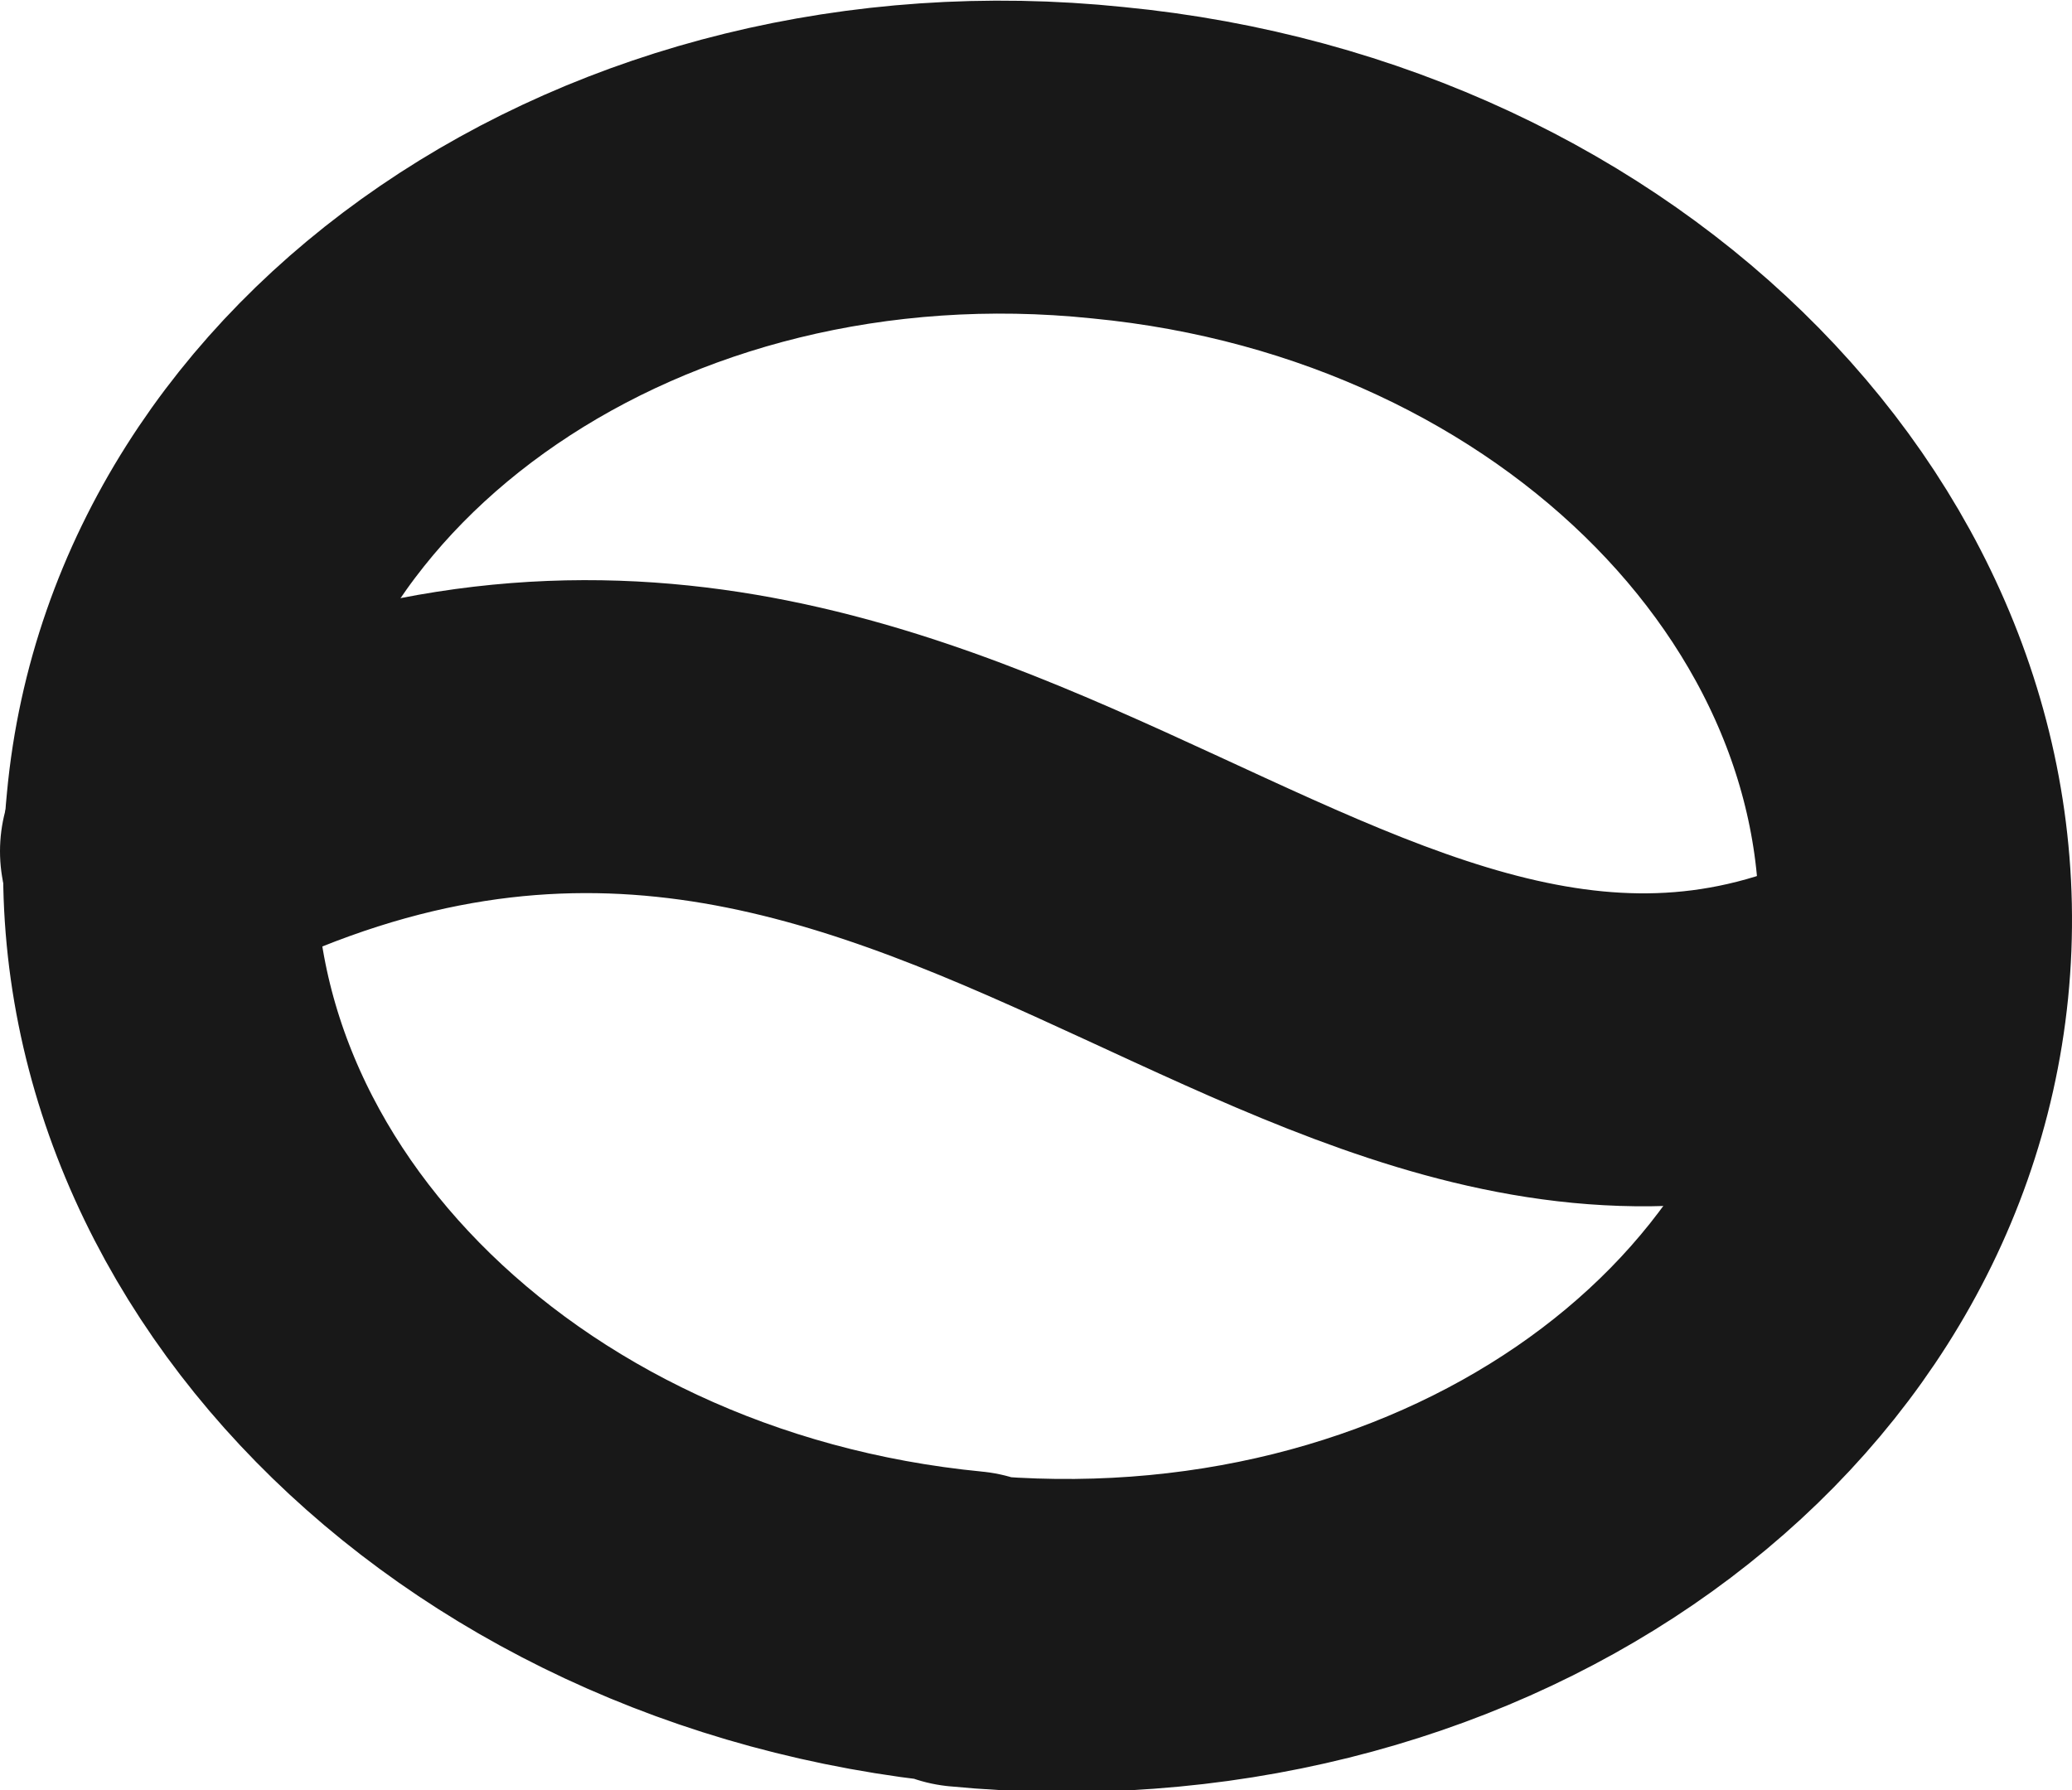
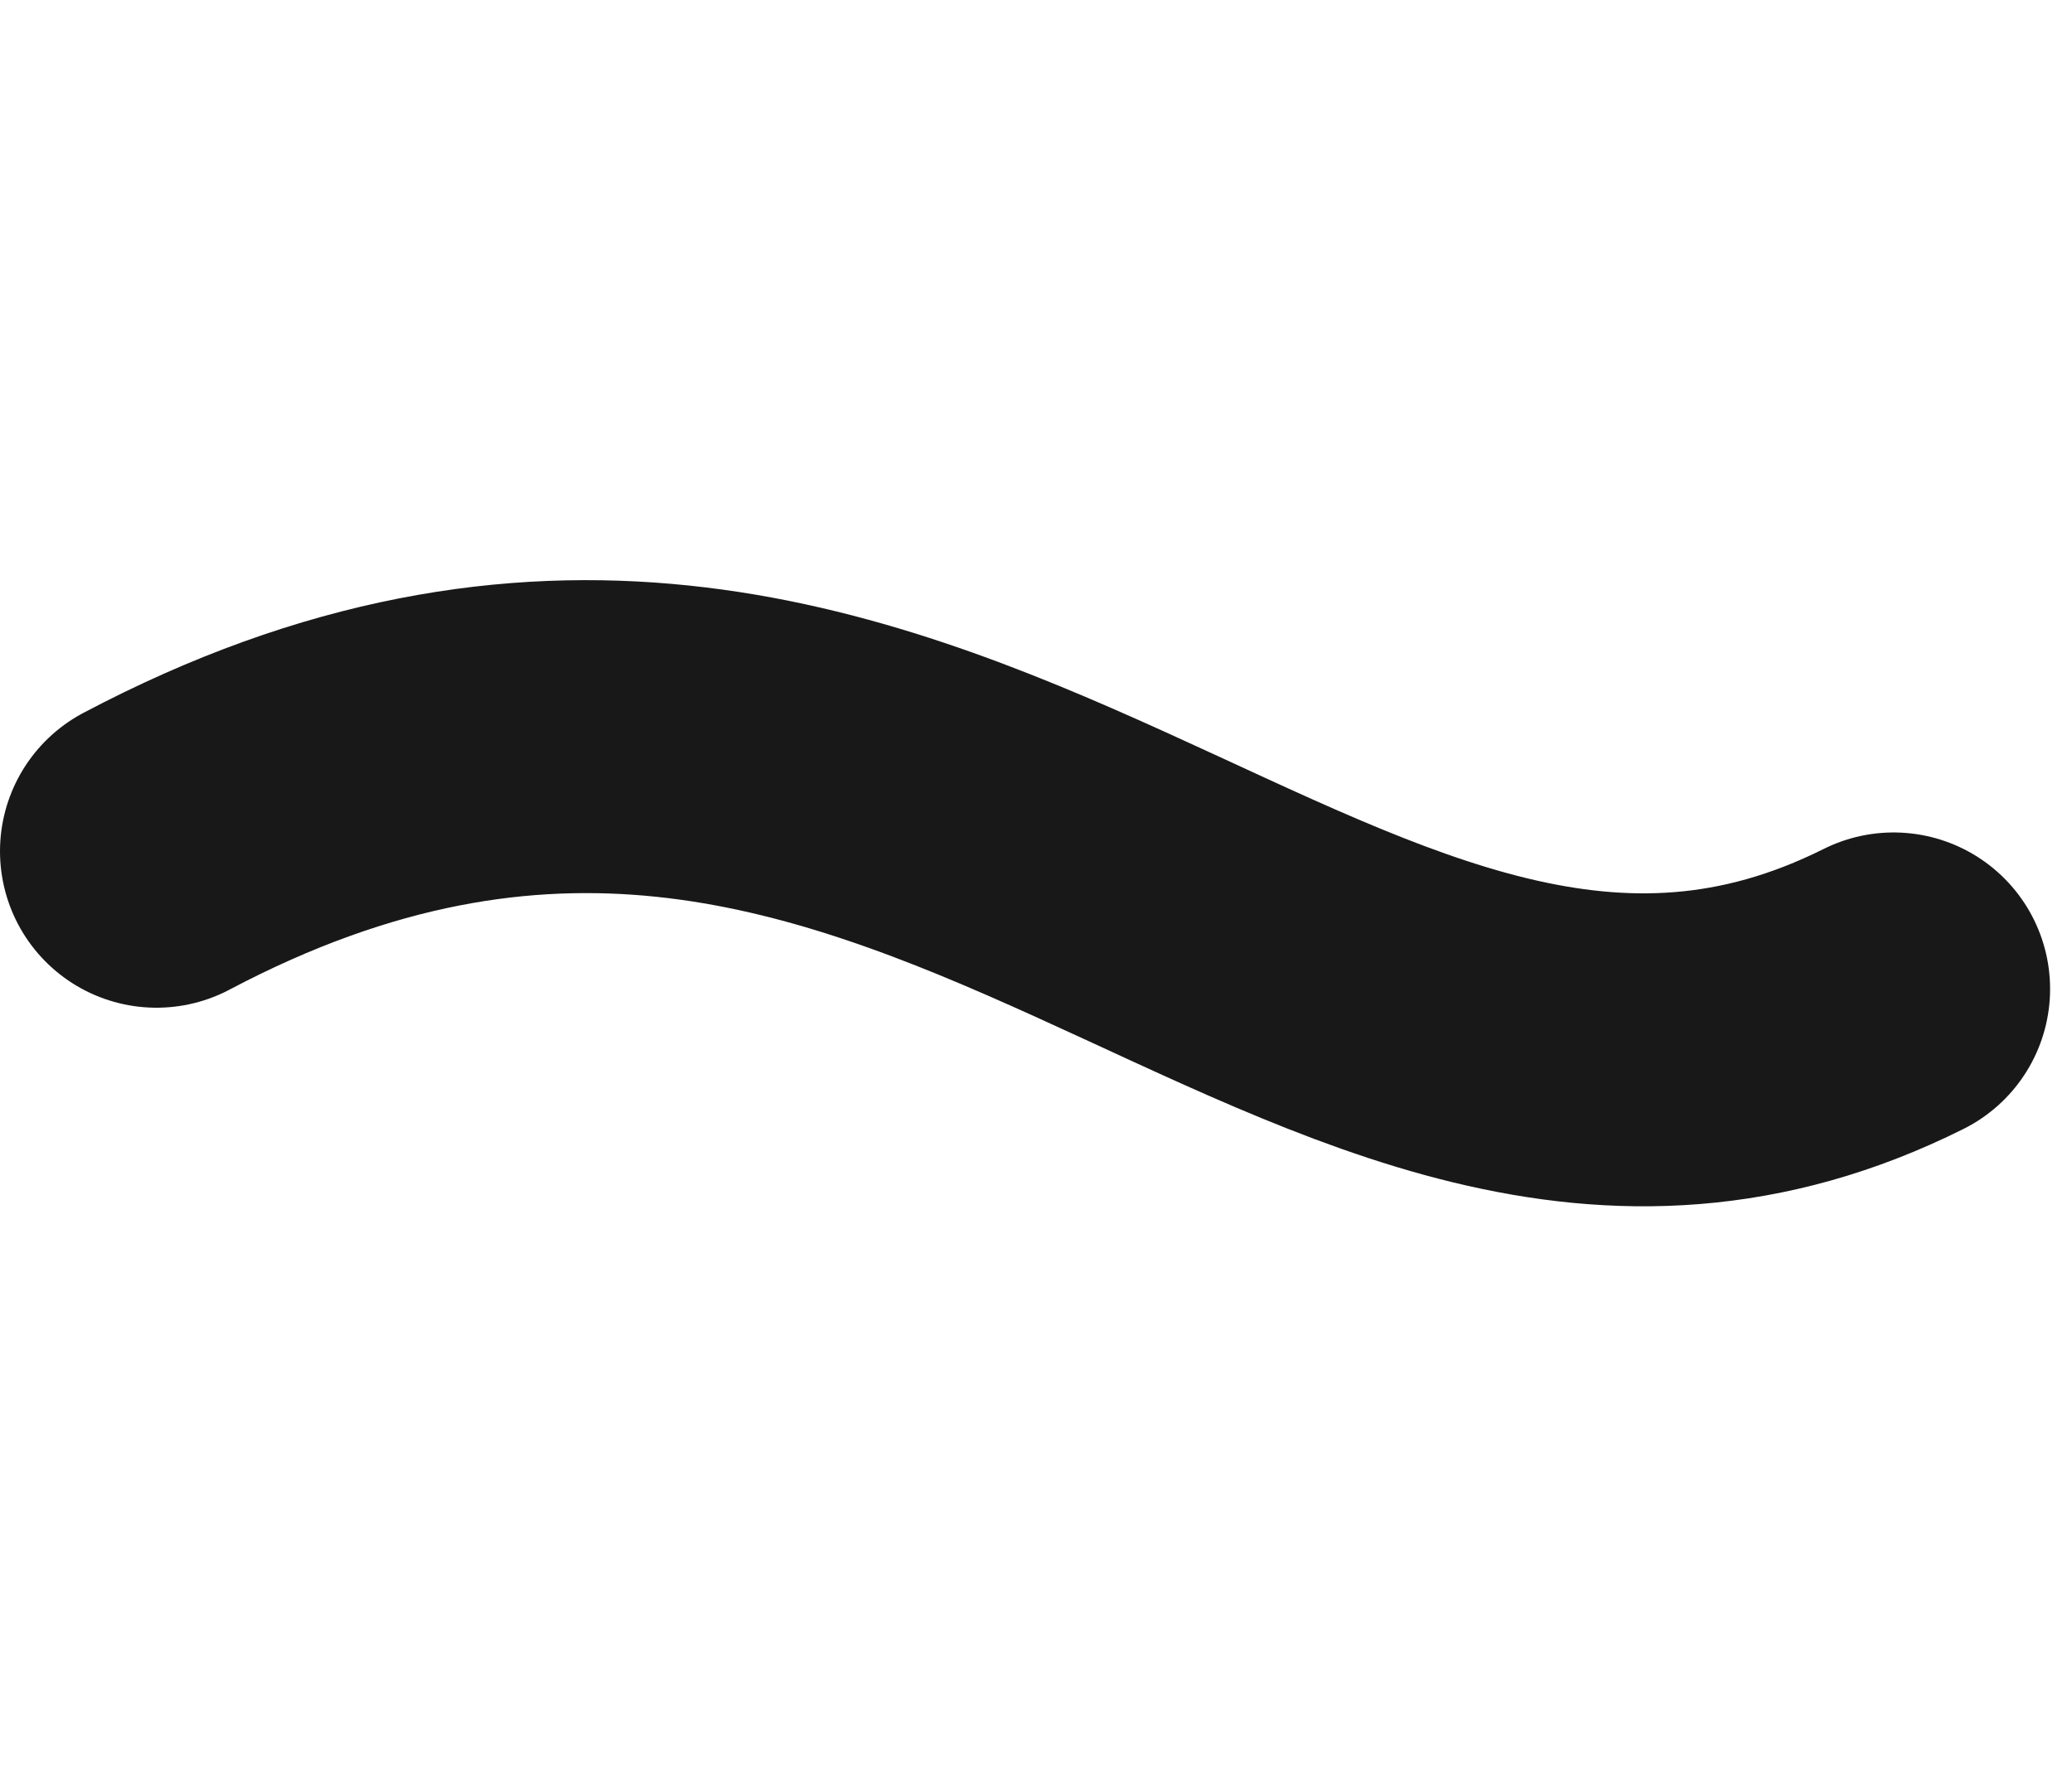
<svg xmlns="http://www.w3.org/2000/svg" id="Objects" viewBox="0 0 66.2 57.2">
  <defs>
    <style> .cls-1 { fill: none; stroke: #181818; stroke-linecap: round; stroke-linejoin: round; stroke-width: 10px; } </style>
  </defs>
-   <path class="cls-1" d="M30.9,52c-15.5-1.5-27-13.2-25.7-26.2C6.4,12.9,20,3.6,35.4,5.2c15.5,1.5,27,13.2,25.7,26.2-1.3,12.9-14.8,22.2-30.3,20.7Z" />
  <path class="cls-1" d="M60.5,31.6c-18.2,9.1-30.9-17.4-55.5-4.4" />
</svg>